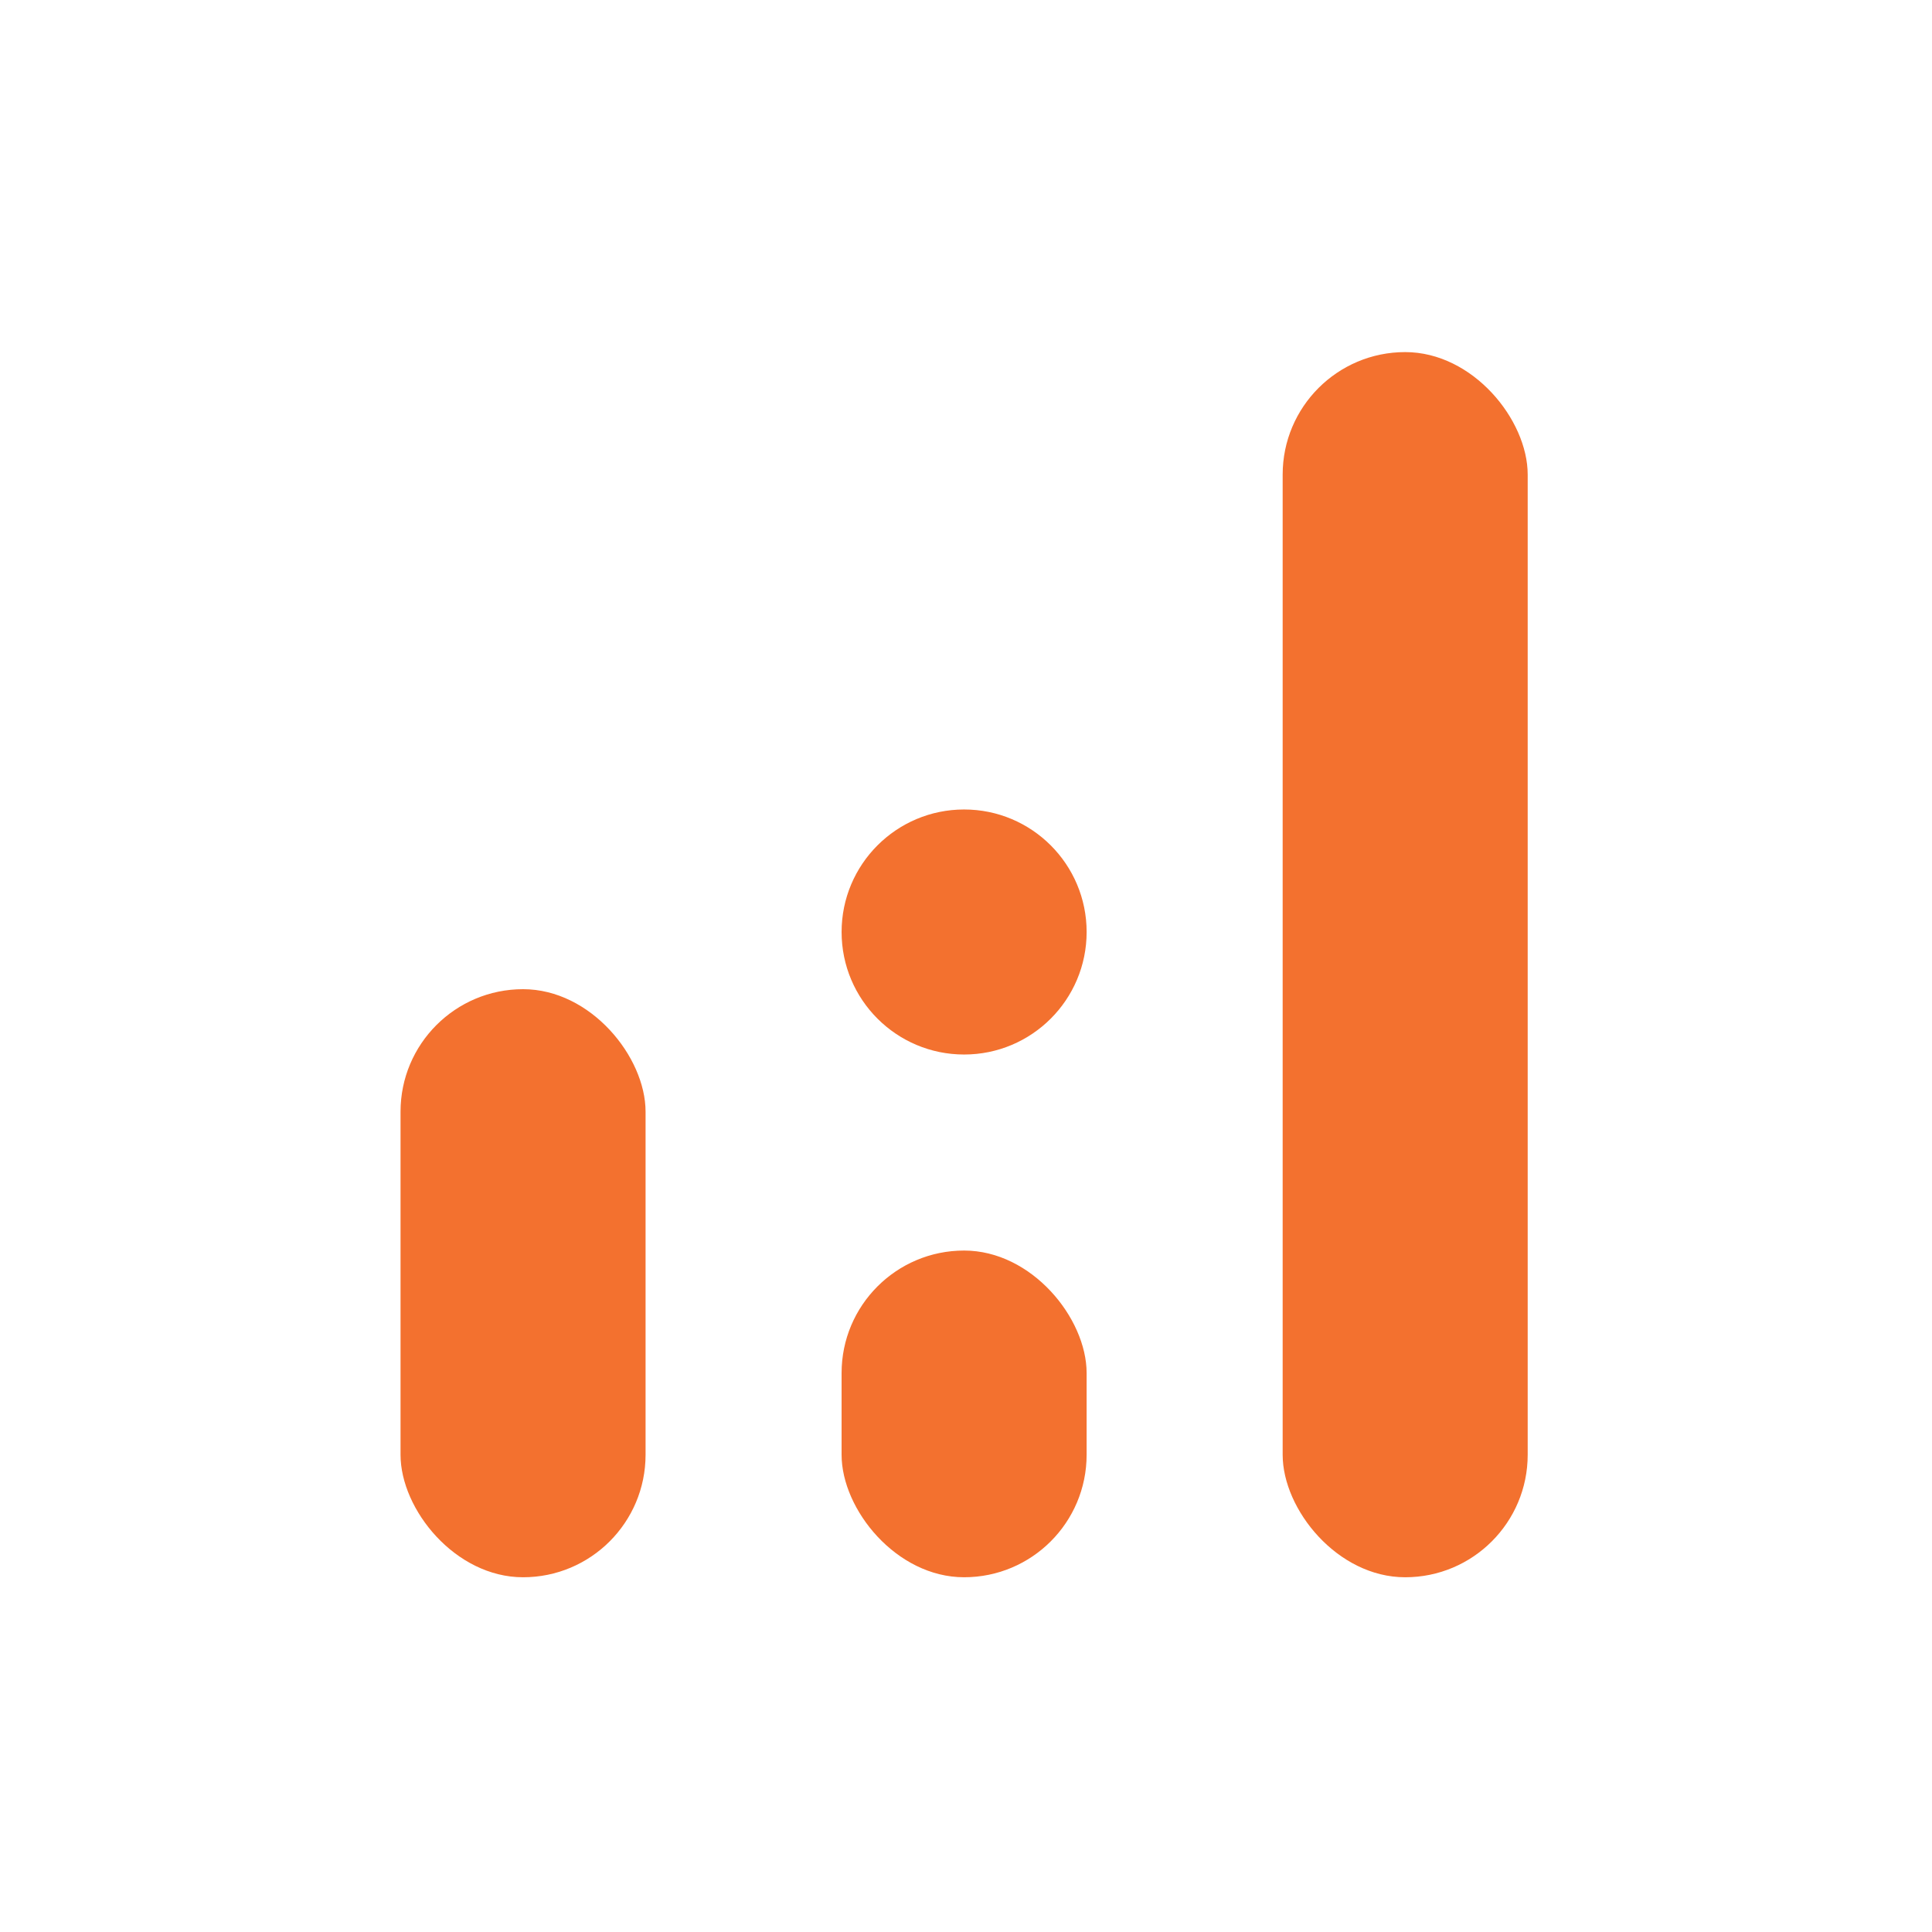
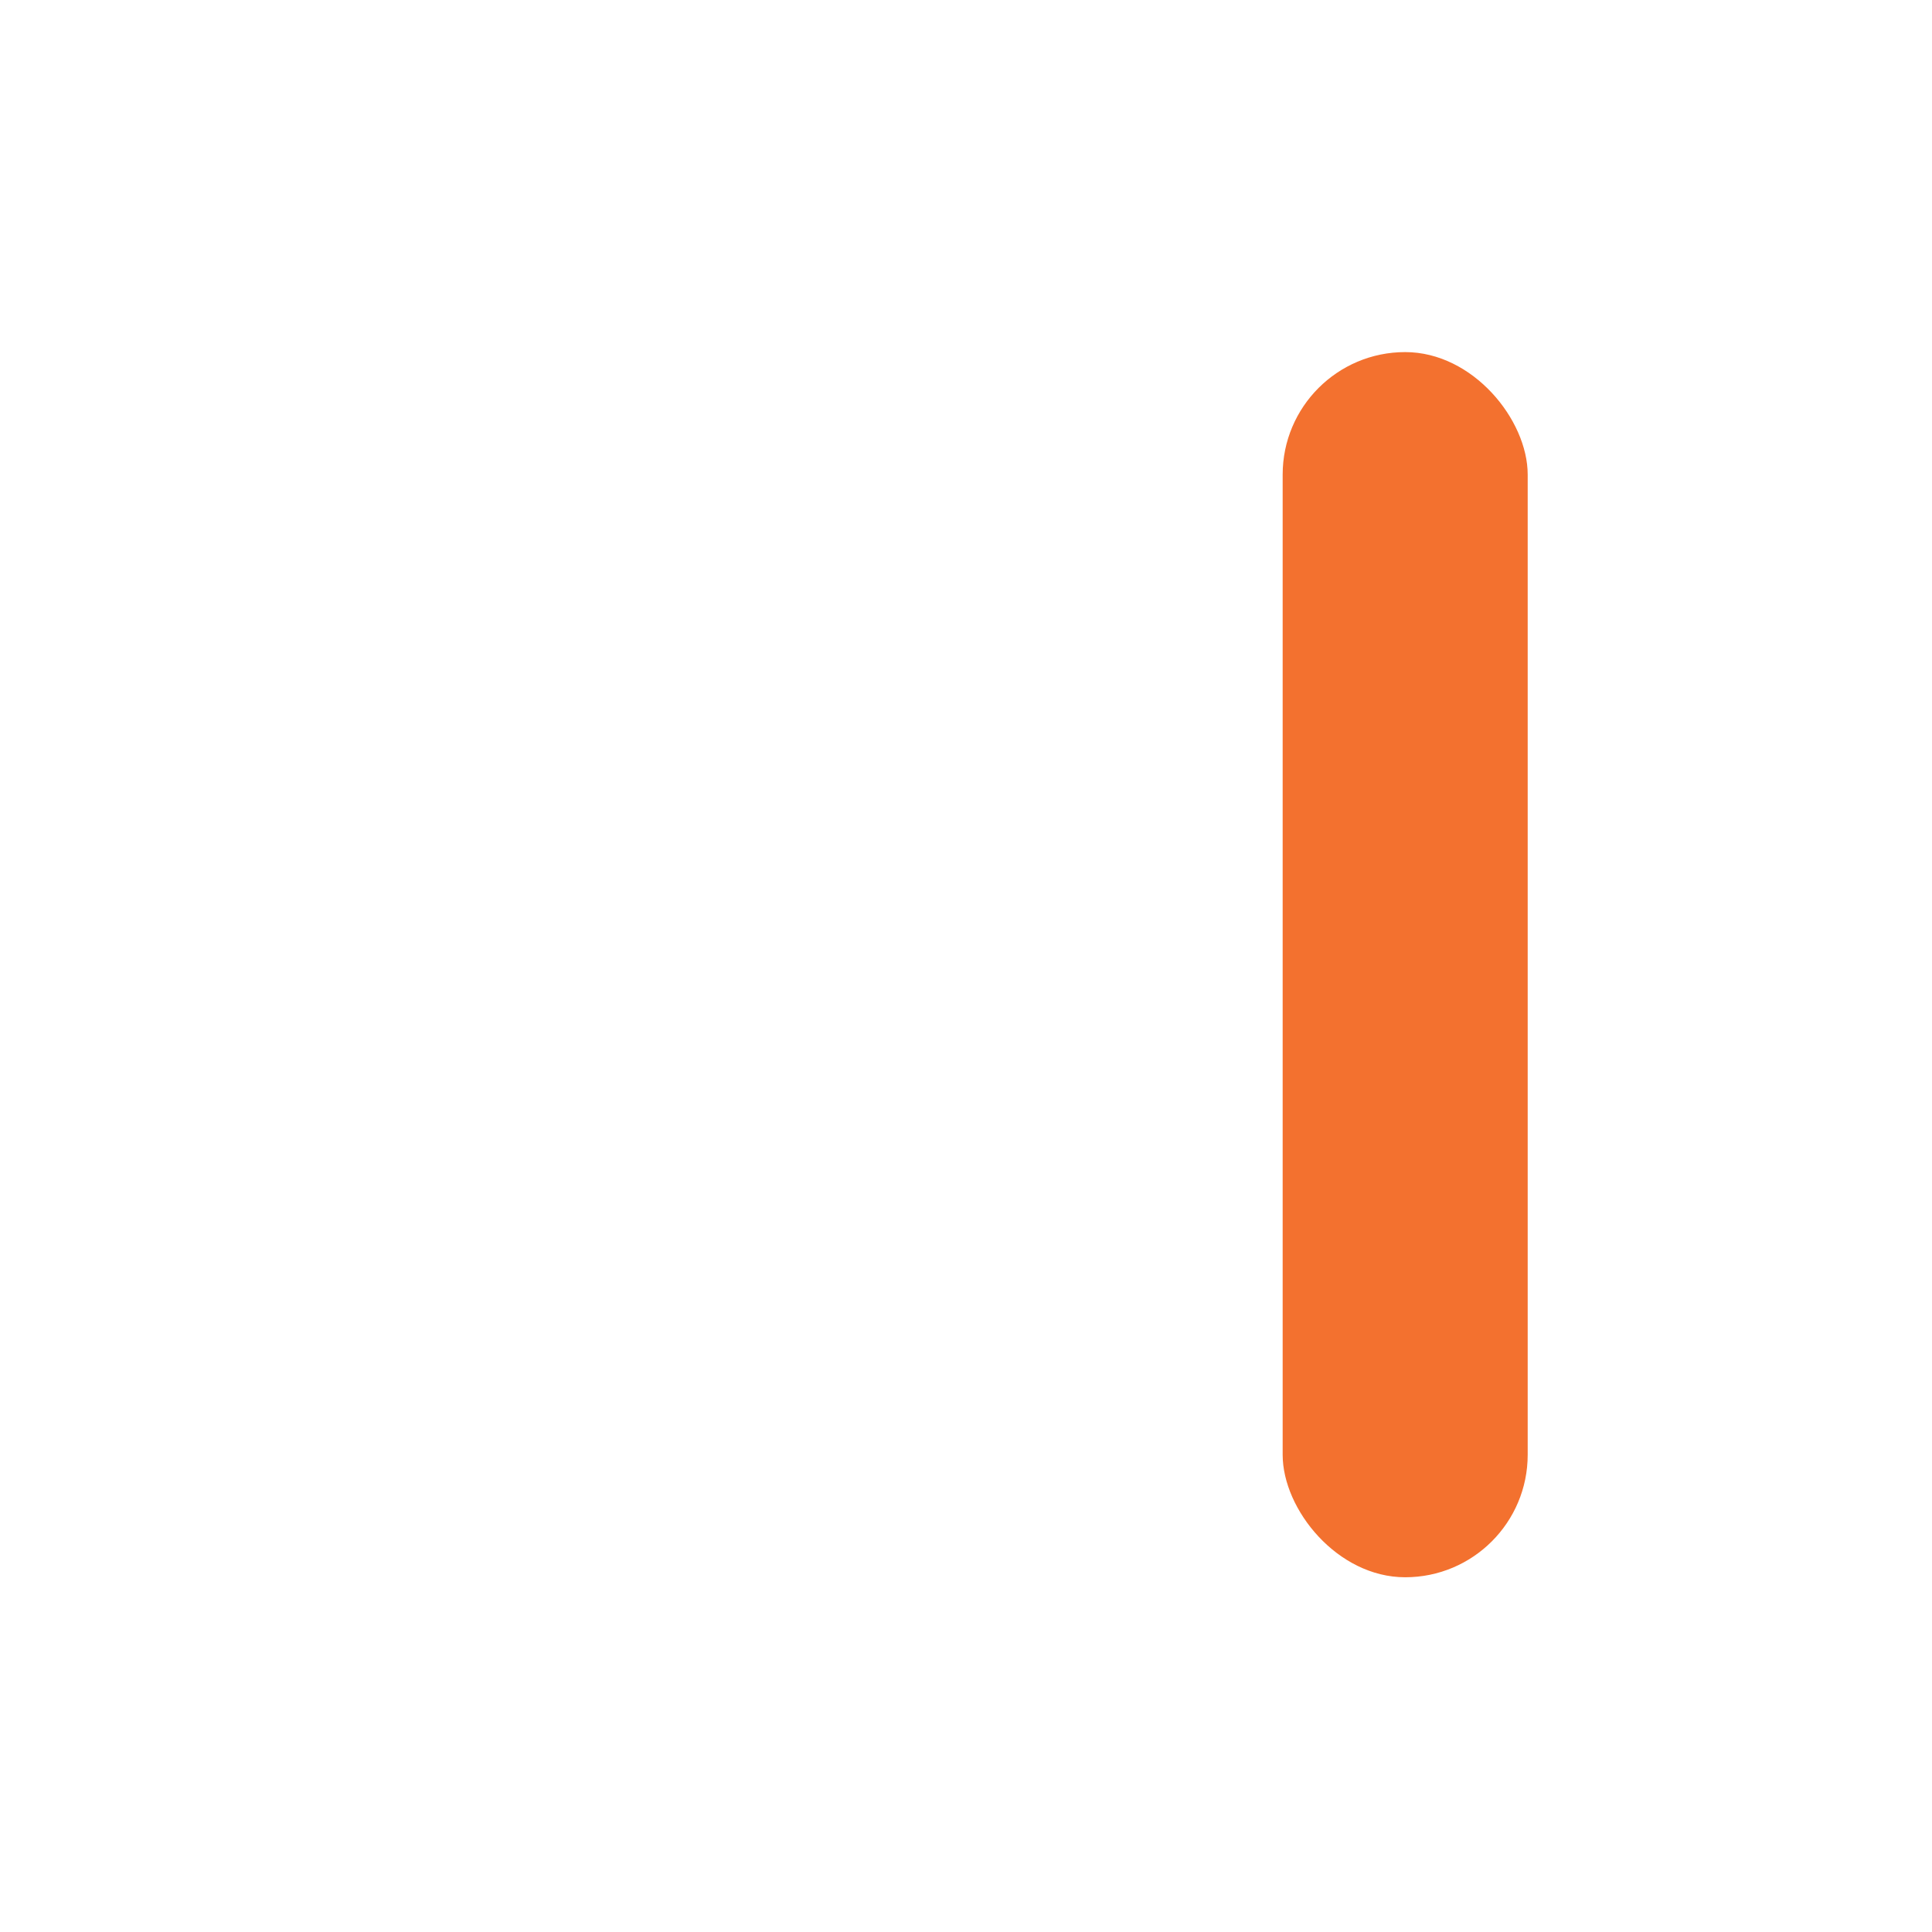
<svg xmlns="http://www.w3.org/2000/svg" width="164" height="164" viewBox="0 0 164 164" fill="none">
-   <rect x="34" y="83.968" width="20.8" height="49.92" rx="10.4" fill="#F3712F" />
-   <rect x="71.439" y="106.154" width="20.8" height="27.733" rx="10.4" fill="#F3712F" />
-   <circle cx="81.84" cy="79.114" r="10.4" fill="#F3712F" />
  <rect x="108.88" y="29.888" width="20.8" height="104" rx="10.4" fill="#F3712F" />
</svg>